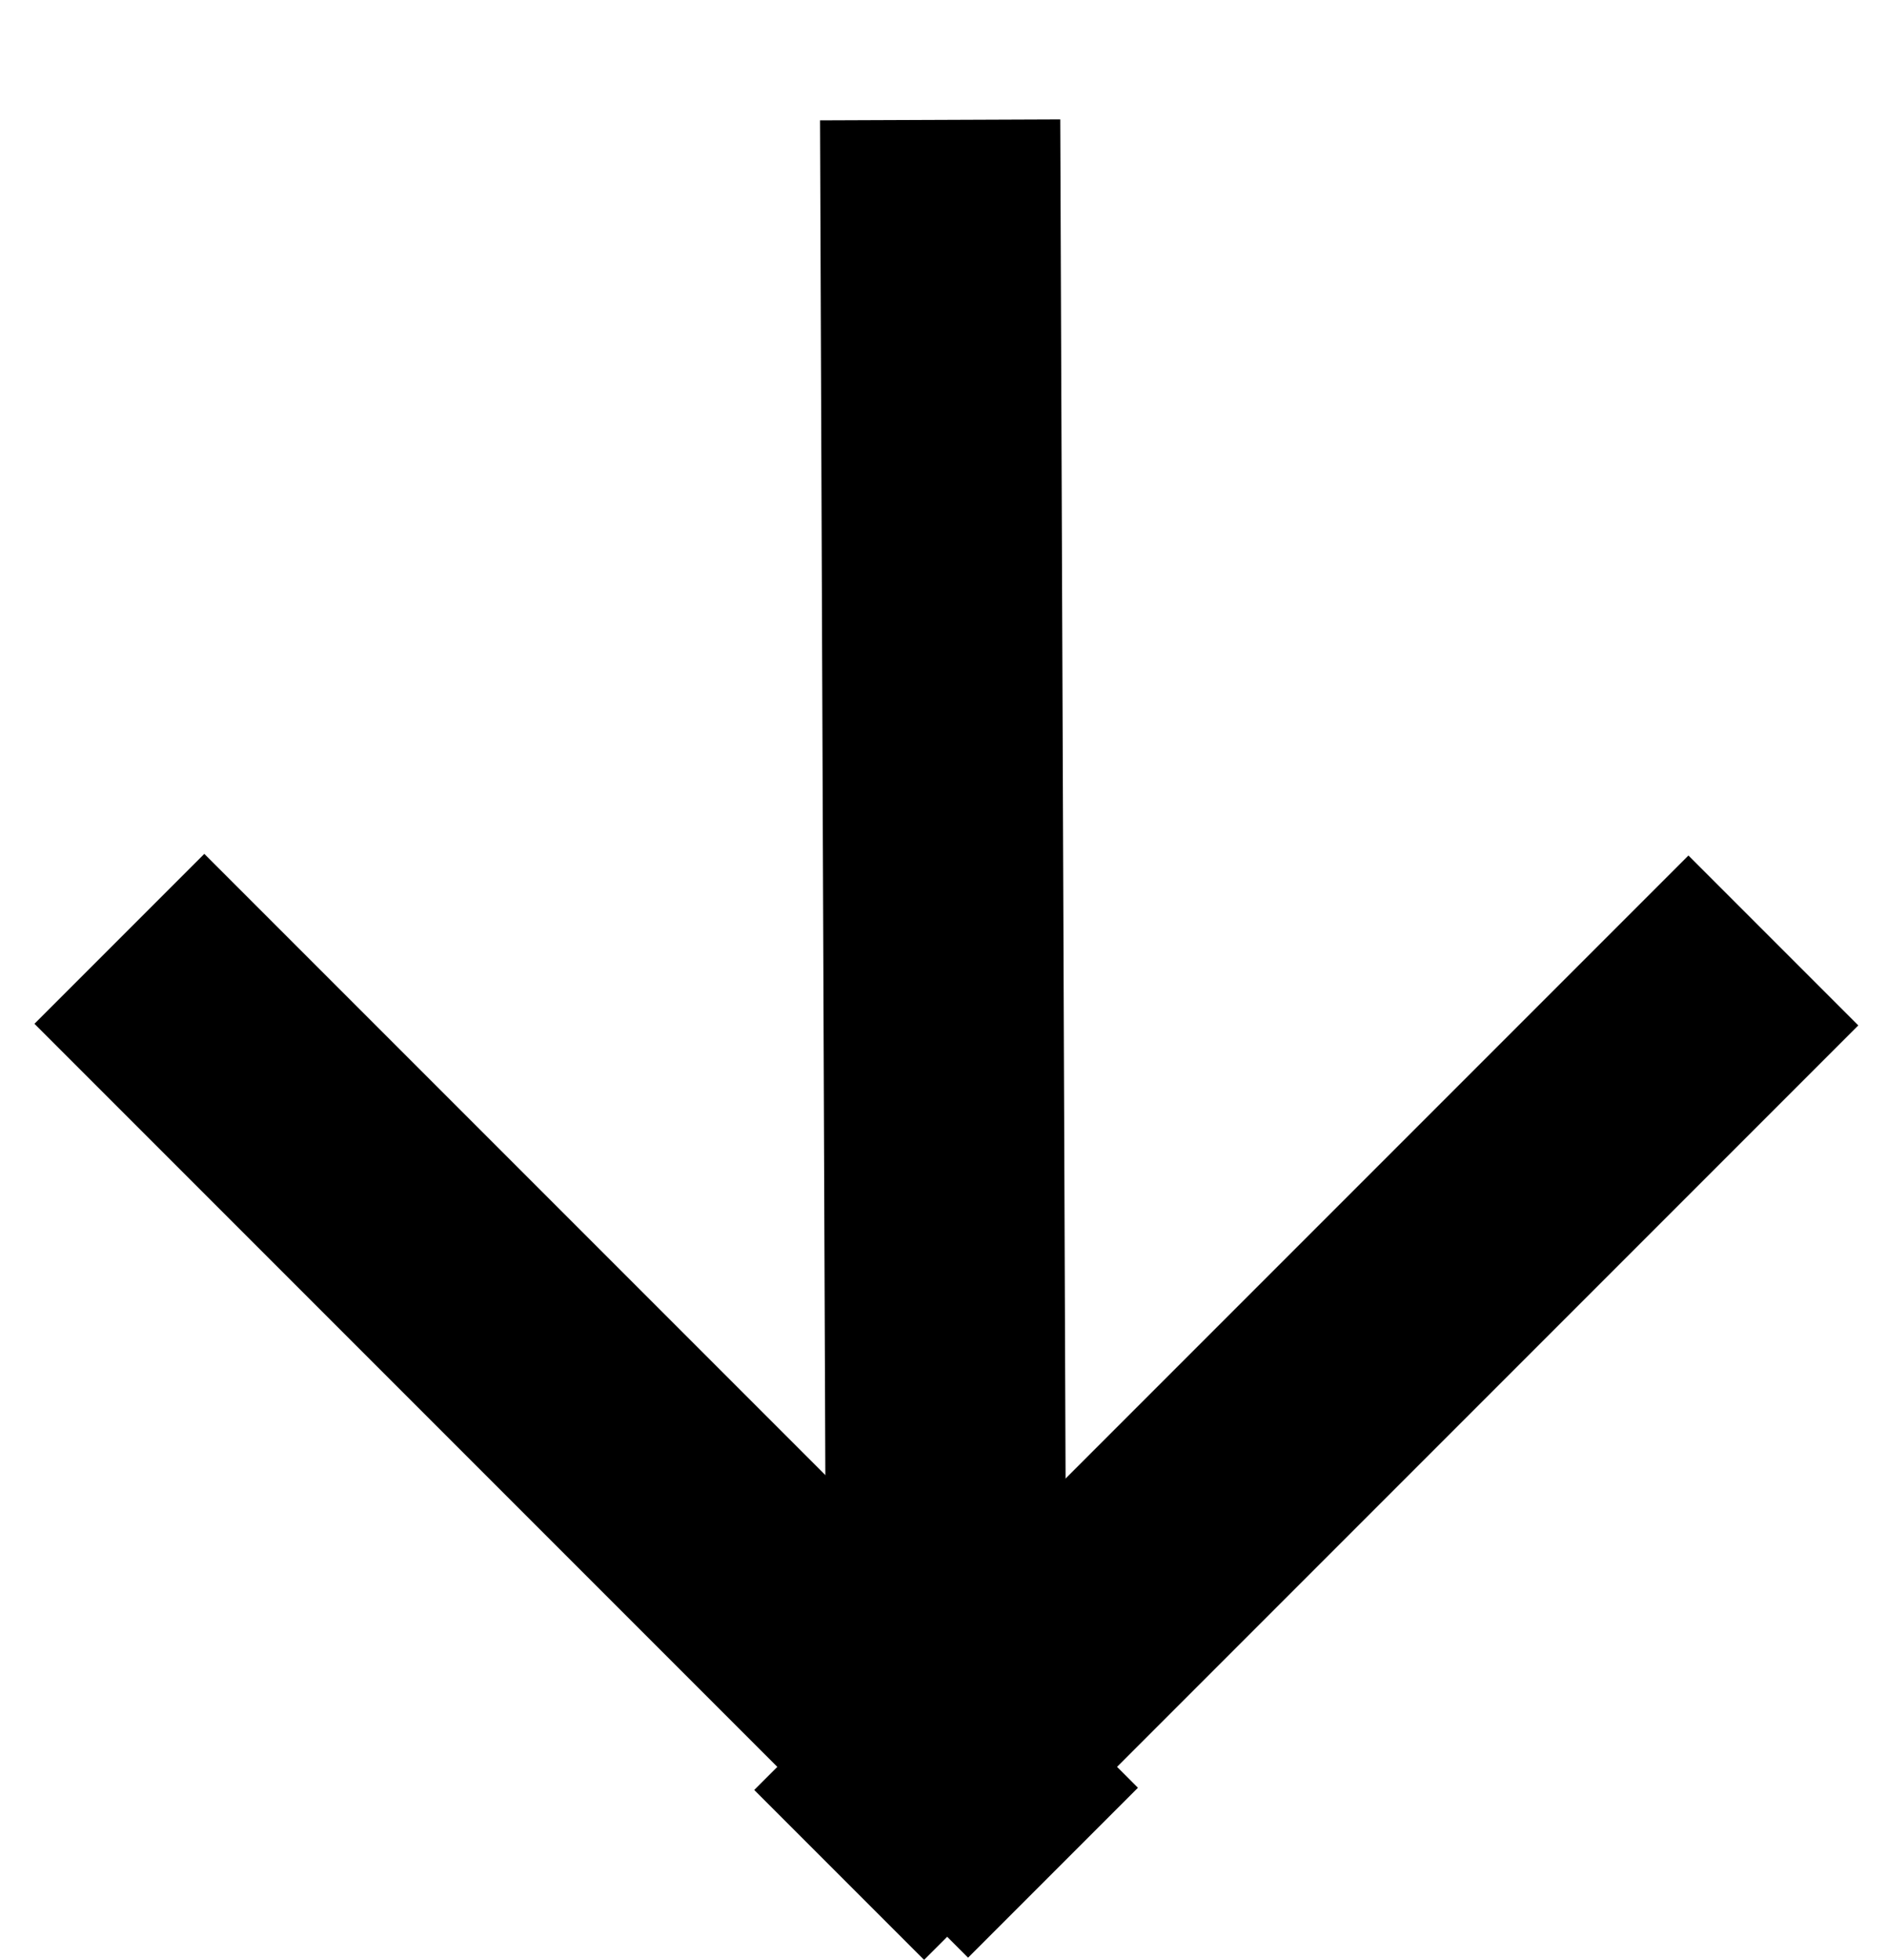
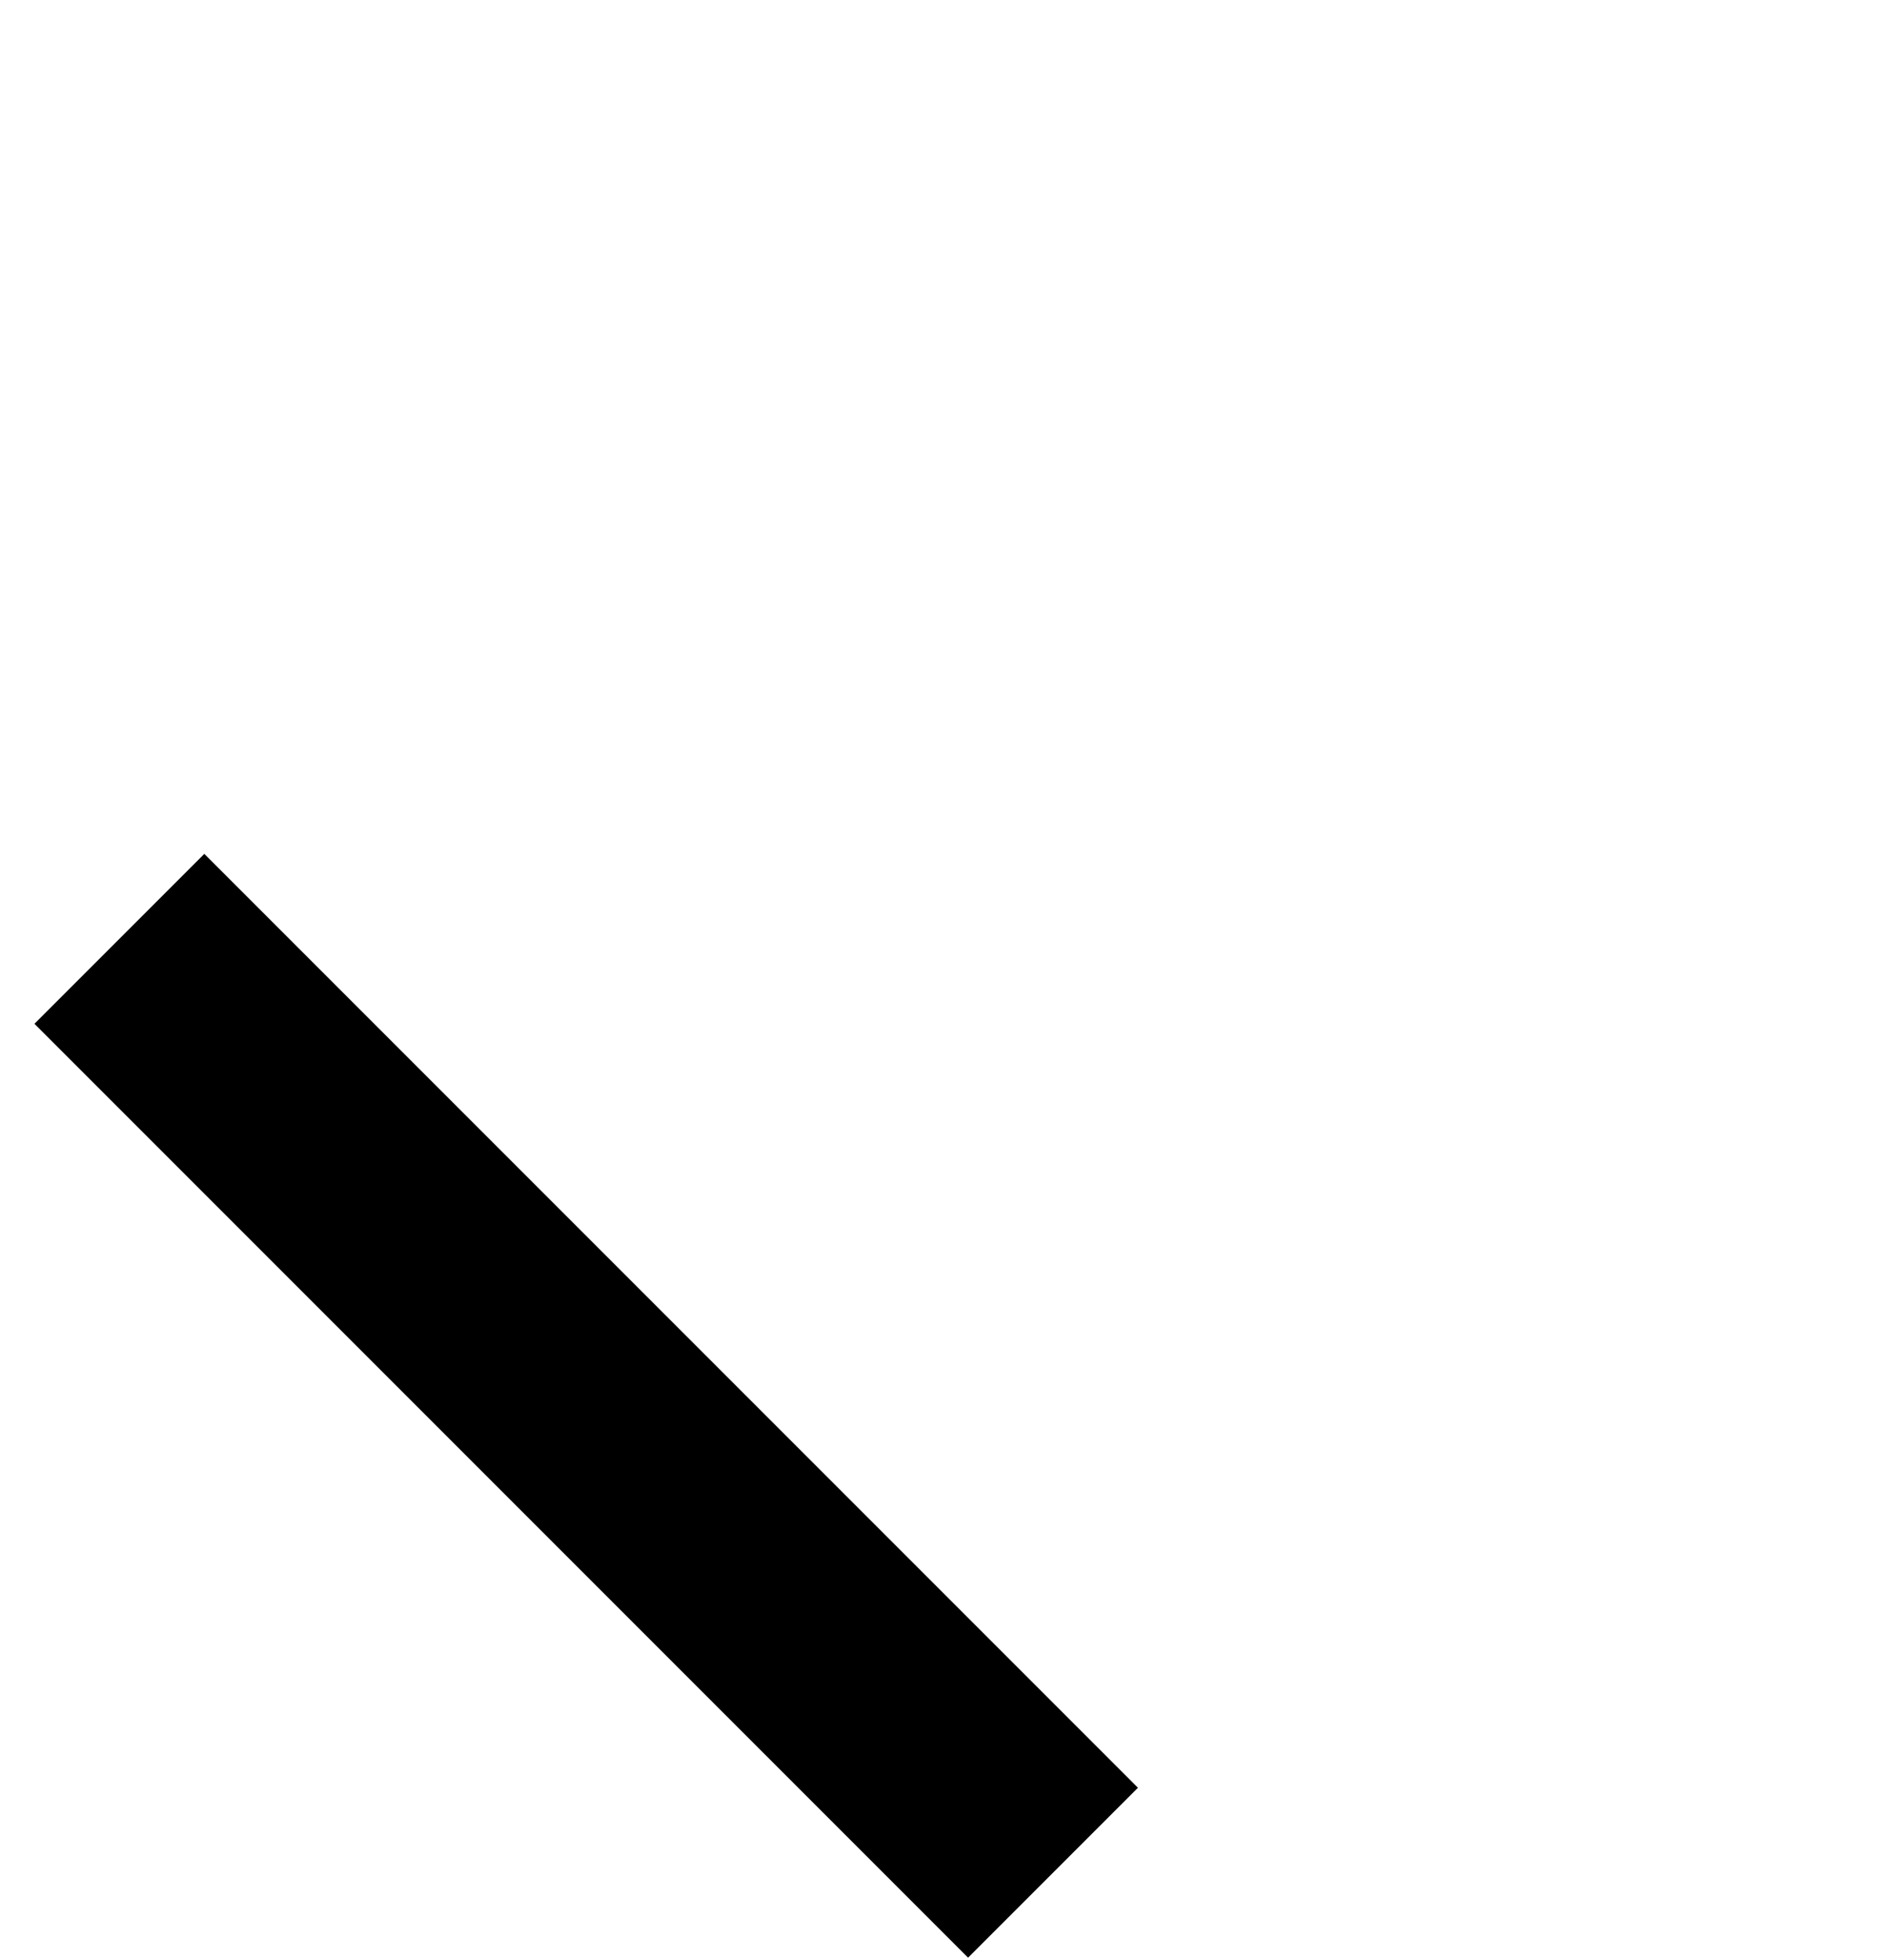
<svg xmlns="http://www.w3.org/2000/svg" width="15.711" height="16.316" viewBox="0 0 15.711 16.316">
  <g id="Gruppe_22168" data-name="Gruppe 22168" transform="translate(15.646 8.709) rotate(135)">
-     <path id="Pfad_22" data-name="Pfad 22" d="M0,0H11" transform="translate(0 1.246)" fill="none" stroke="#000" stroke-width="2" />
    <path id="Pfad_21" data-name="Pfad 21" d="M0,10.993V0" transform="translate(9.728)" fill="none" stroke="#000" stroke-width="2" />
-     <path id="Pfad_1" data-name="Pfad 1" d="M-16464.756-5387.5l-9.658,9.734" transform="translate(16474.49 5388.747)" fill="none" stroke="#000" stroke-width="2" />
  </g>
</svg>